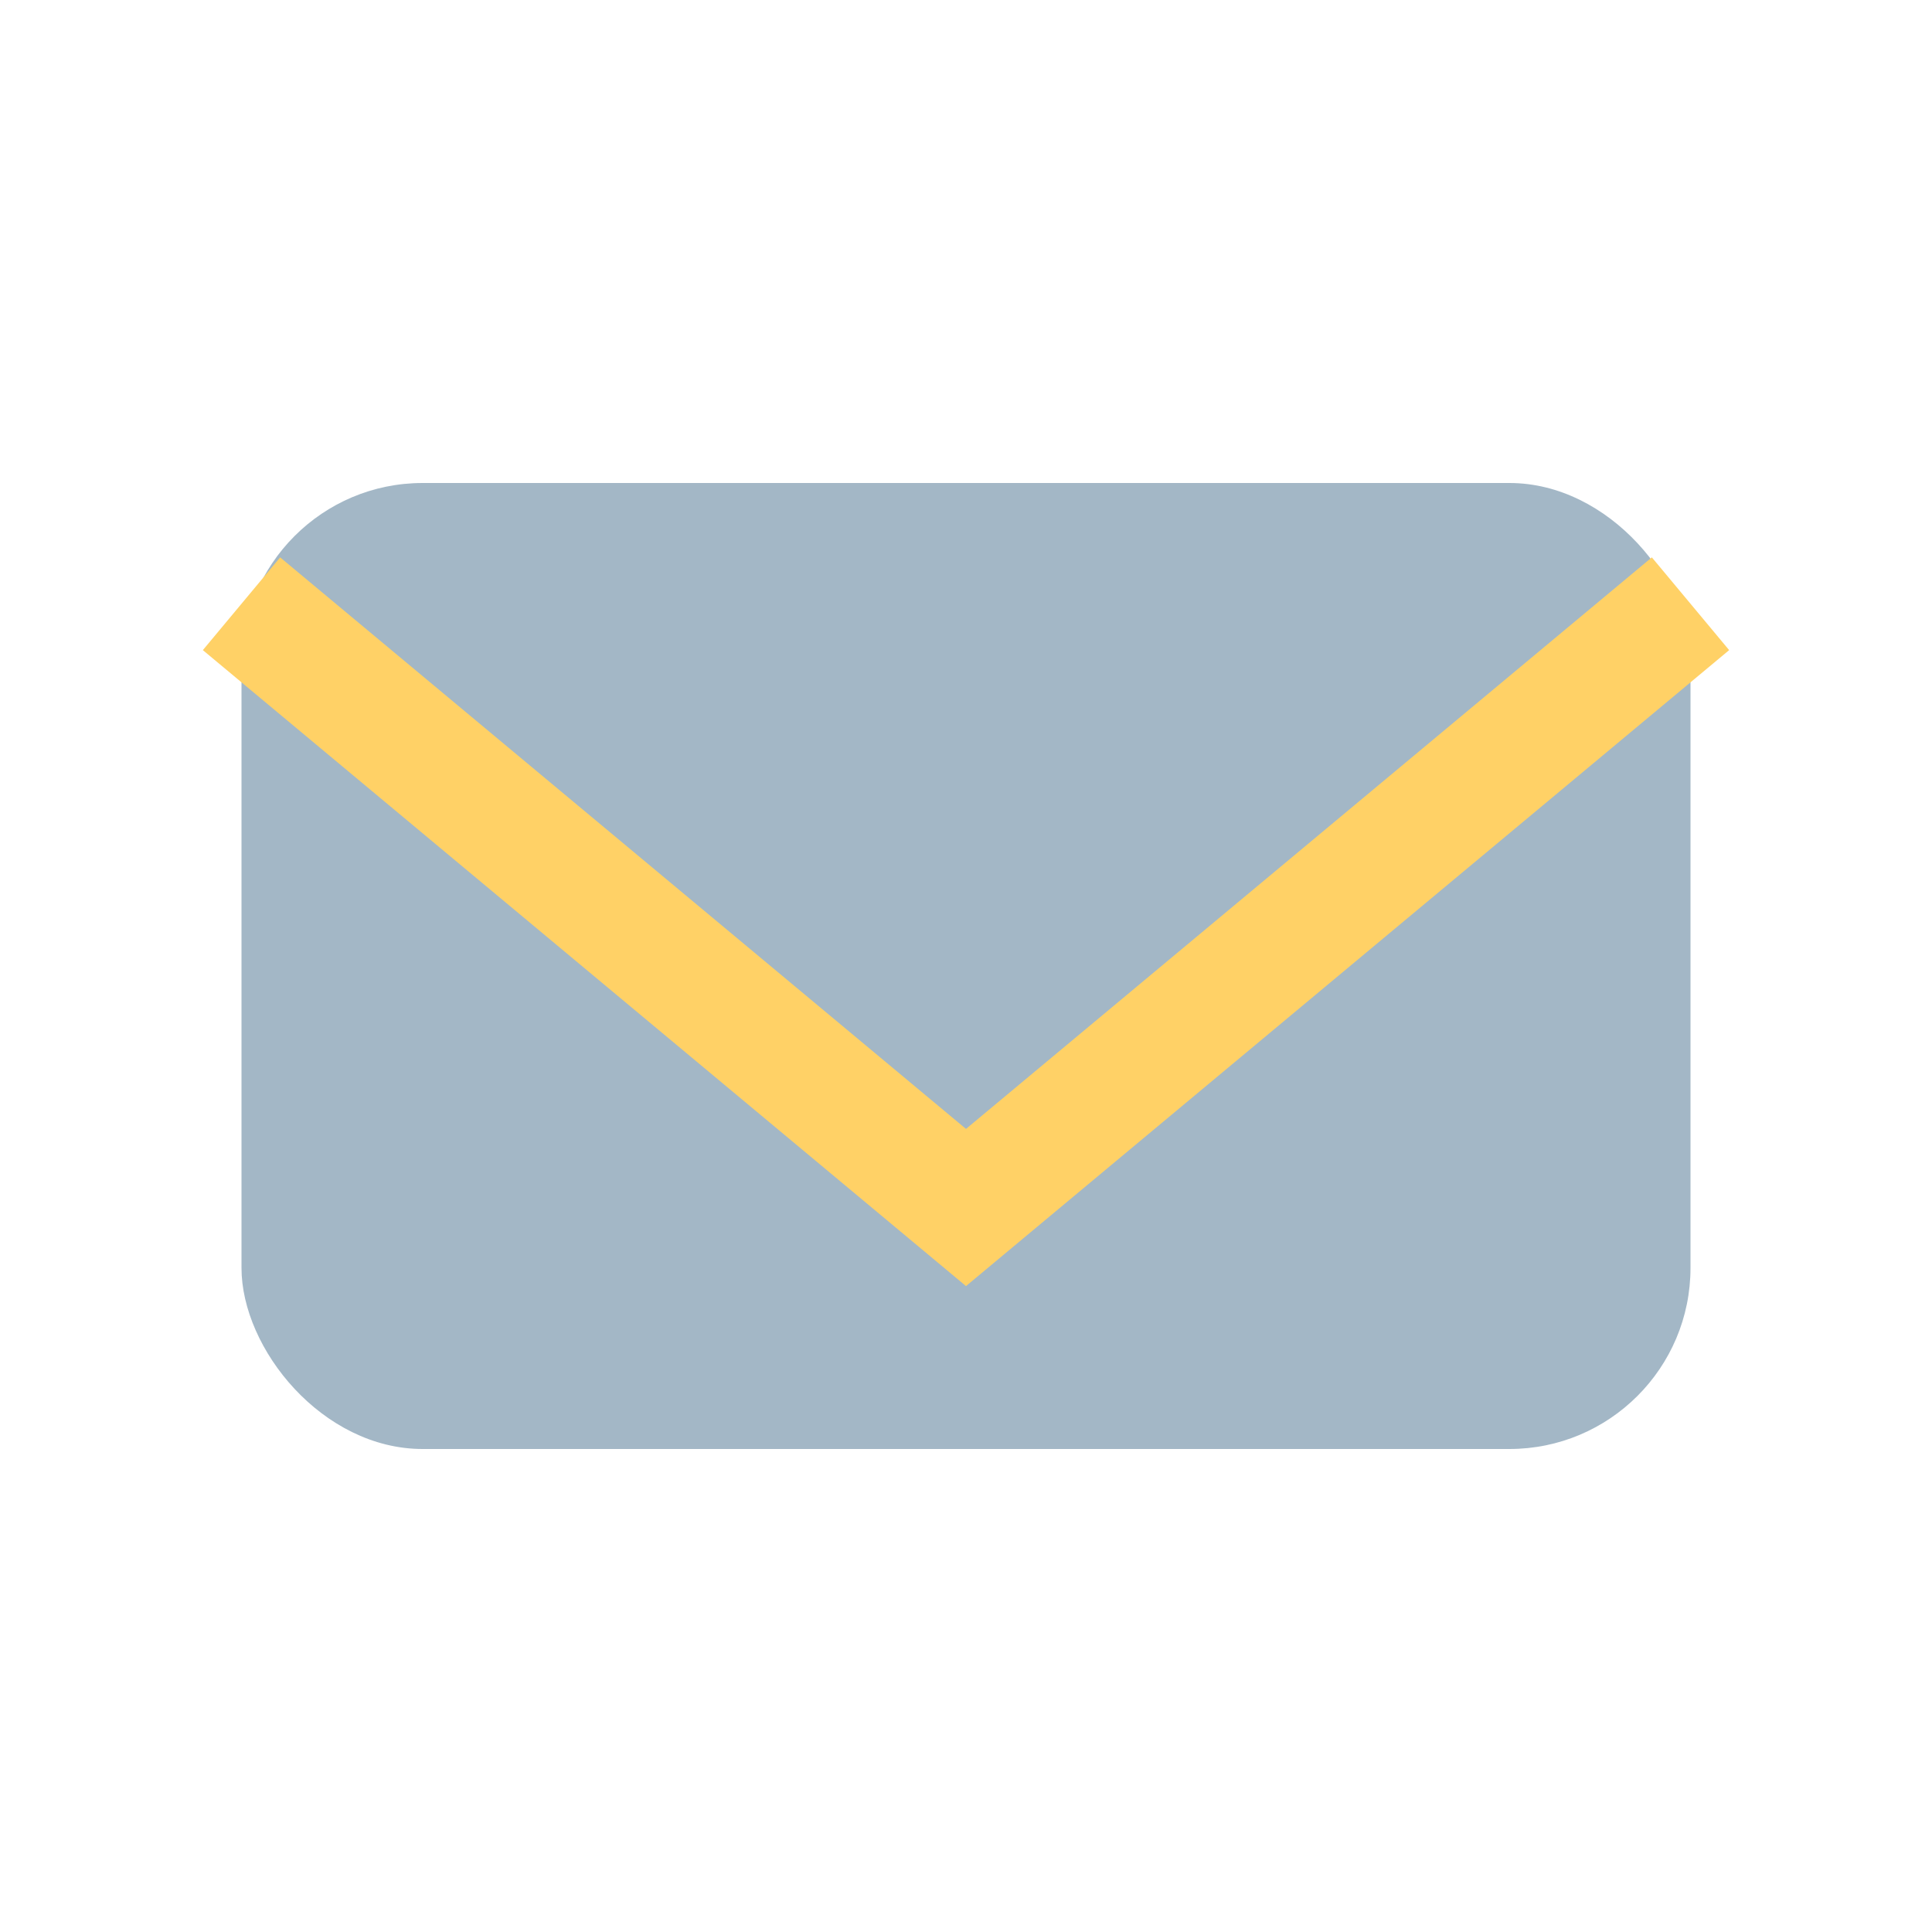
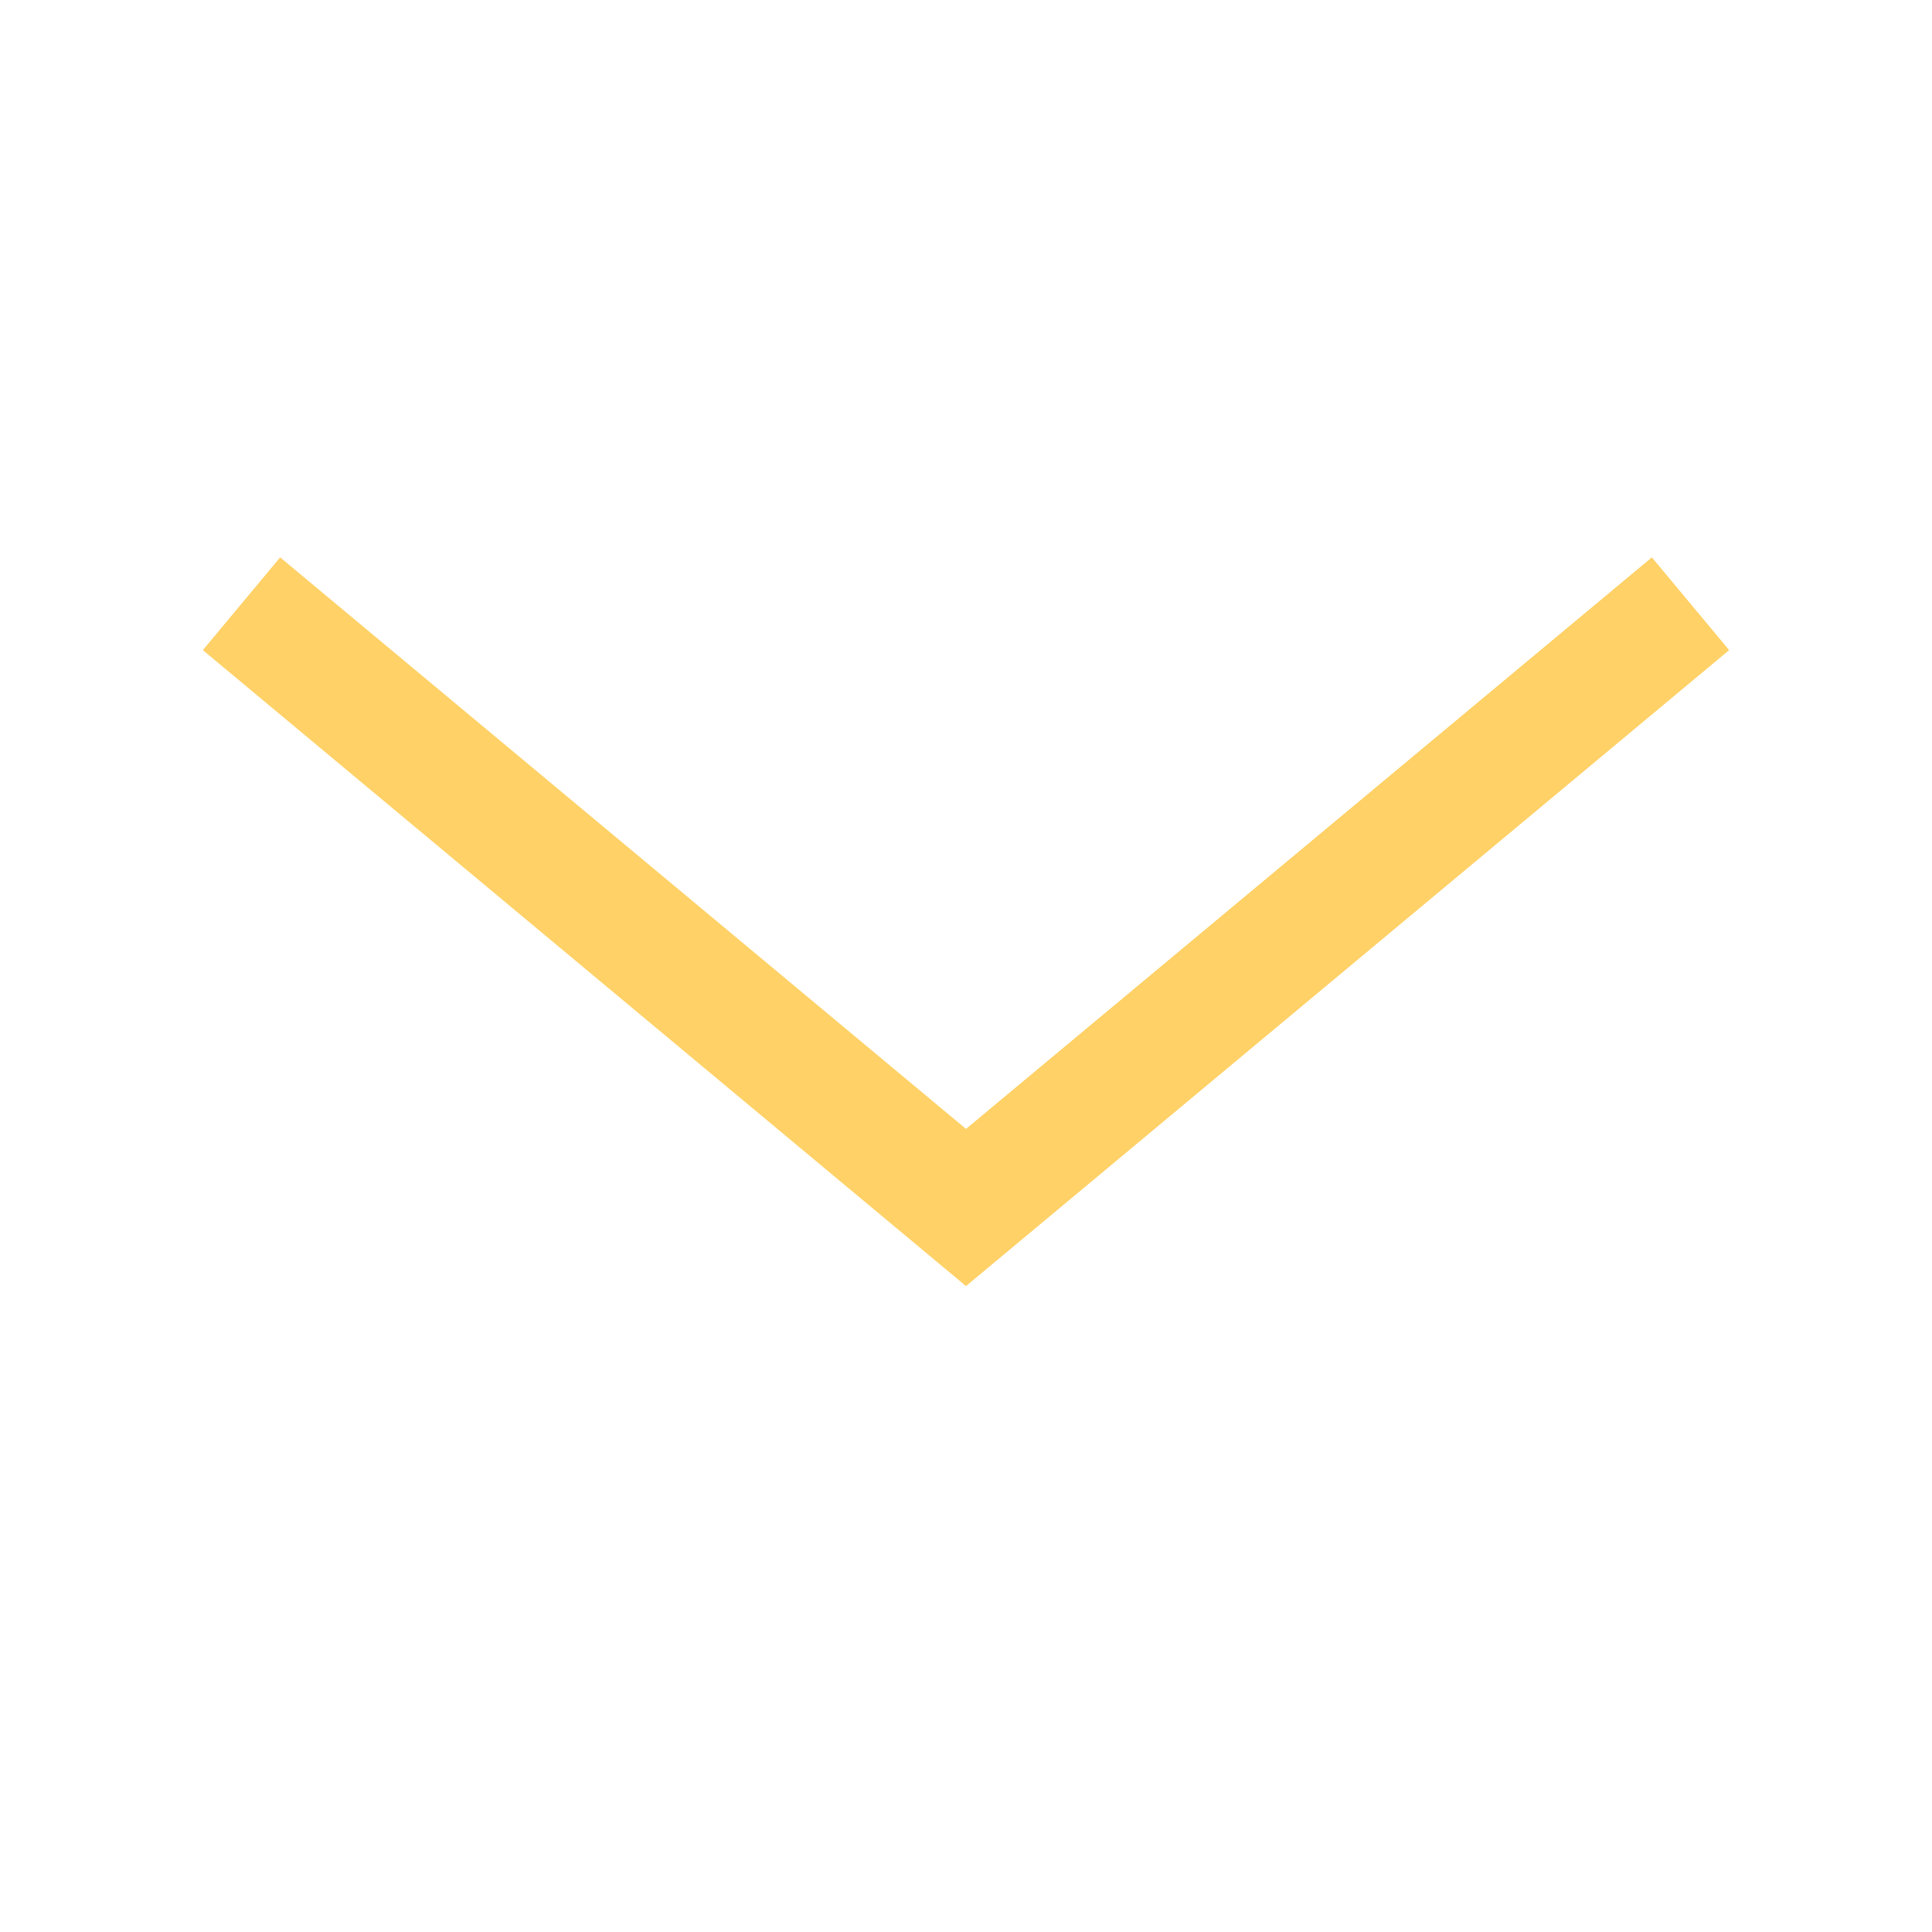
<svg xmlns="http://www.w3.org/2000/svg" width="32" height="32" viewBox="0 0 32 32">
-   <rect x="4" y="8" width="24" height="16" rx="3" fill="#A3B7C6" />
  <path d="M4 10l12 10 12-10" fill="none" stroke="#FFD166" stroke-width="2" />
</svg>